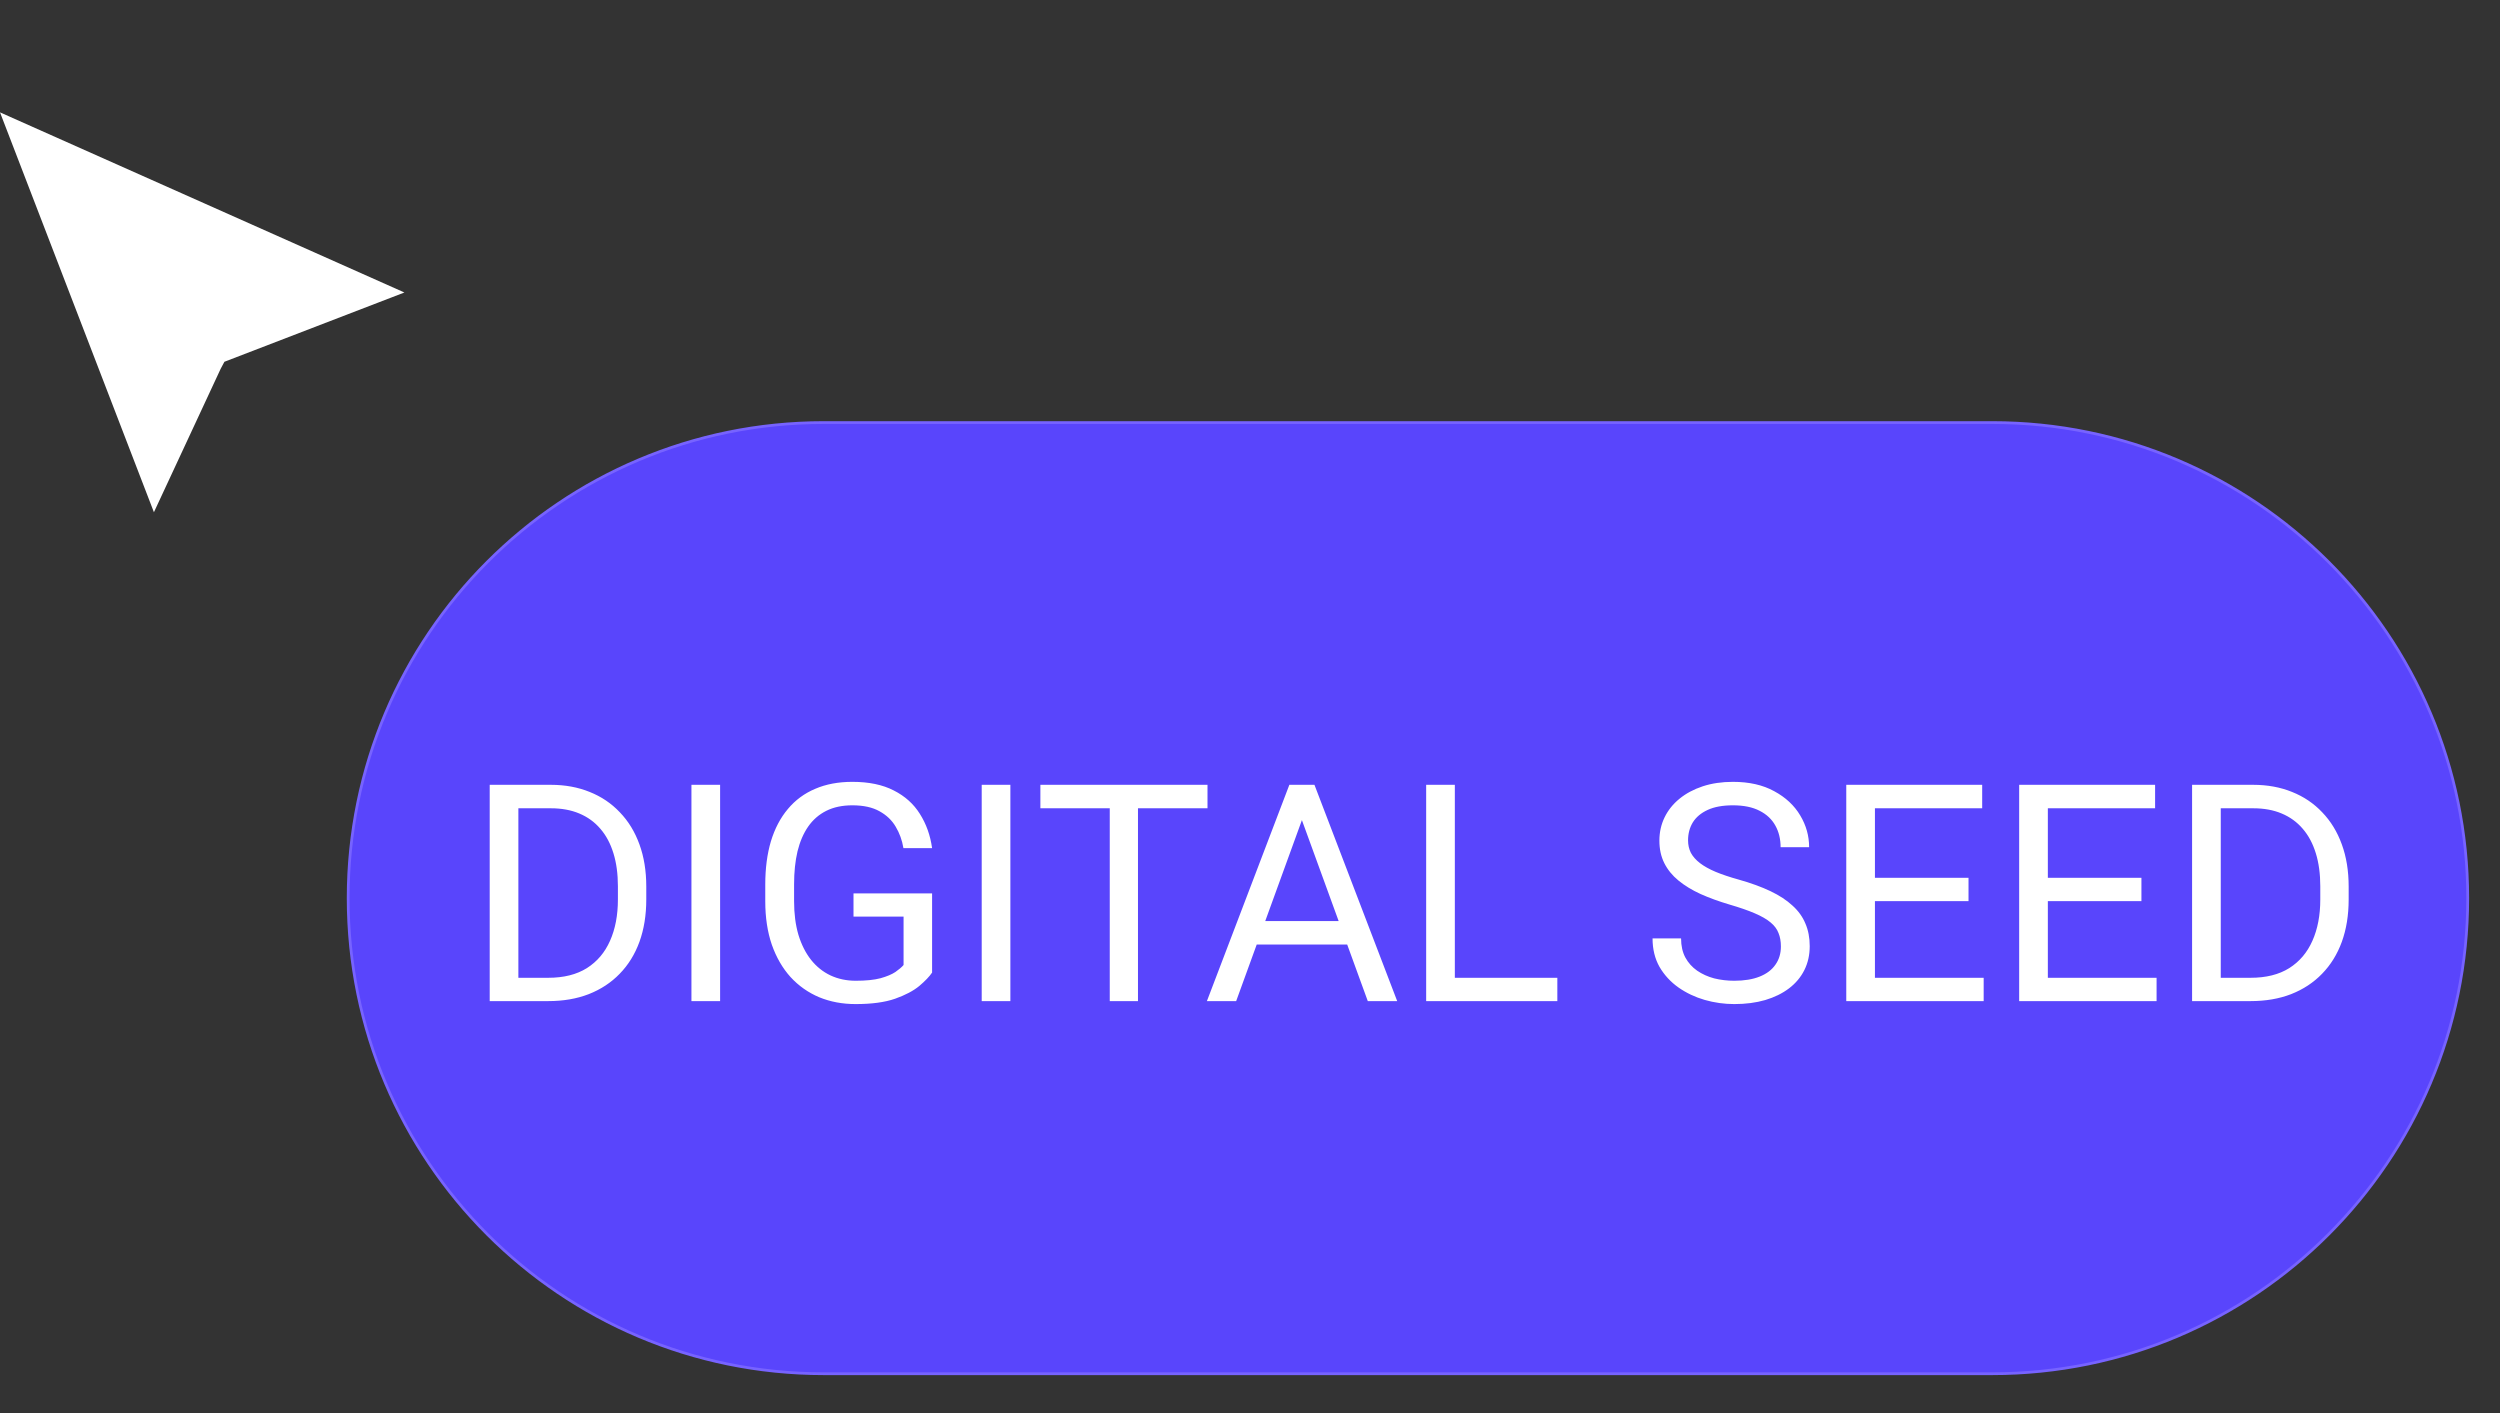
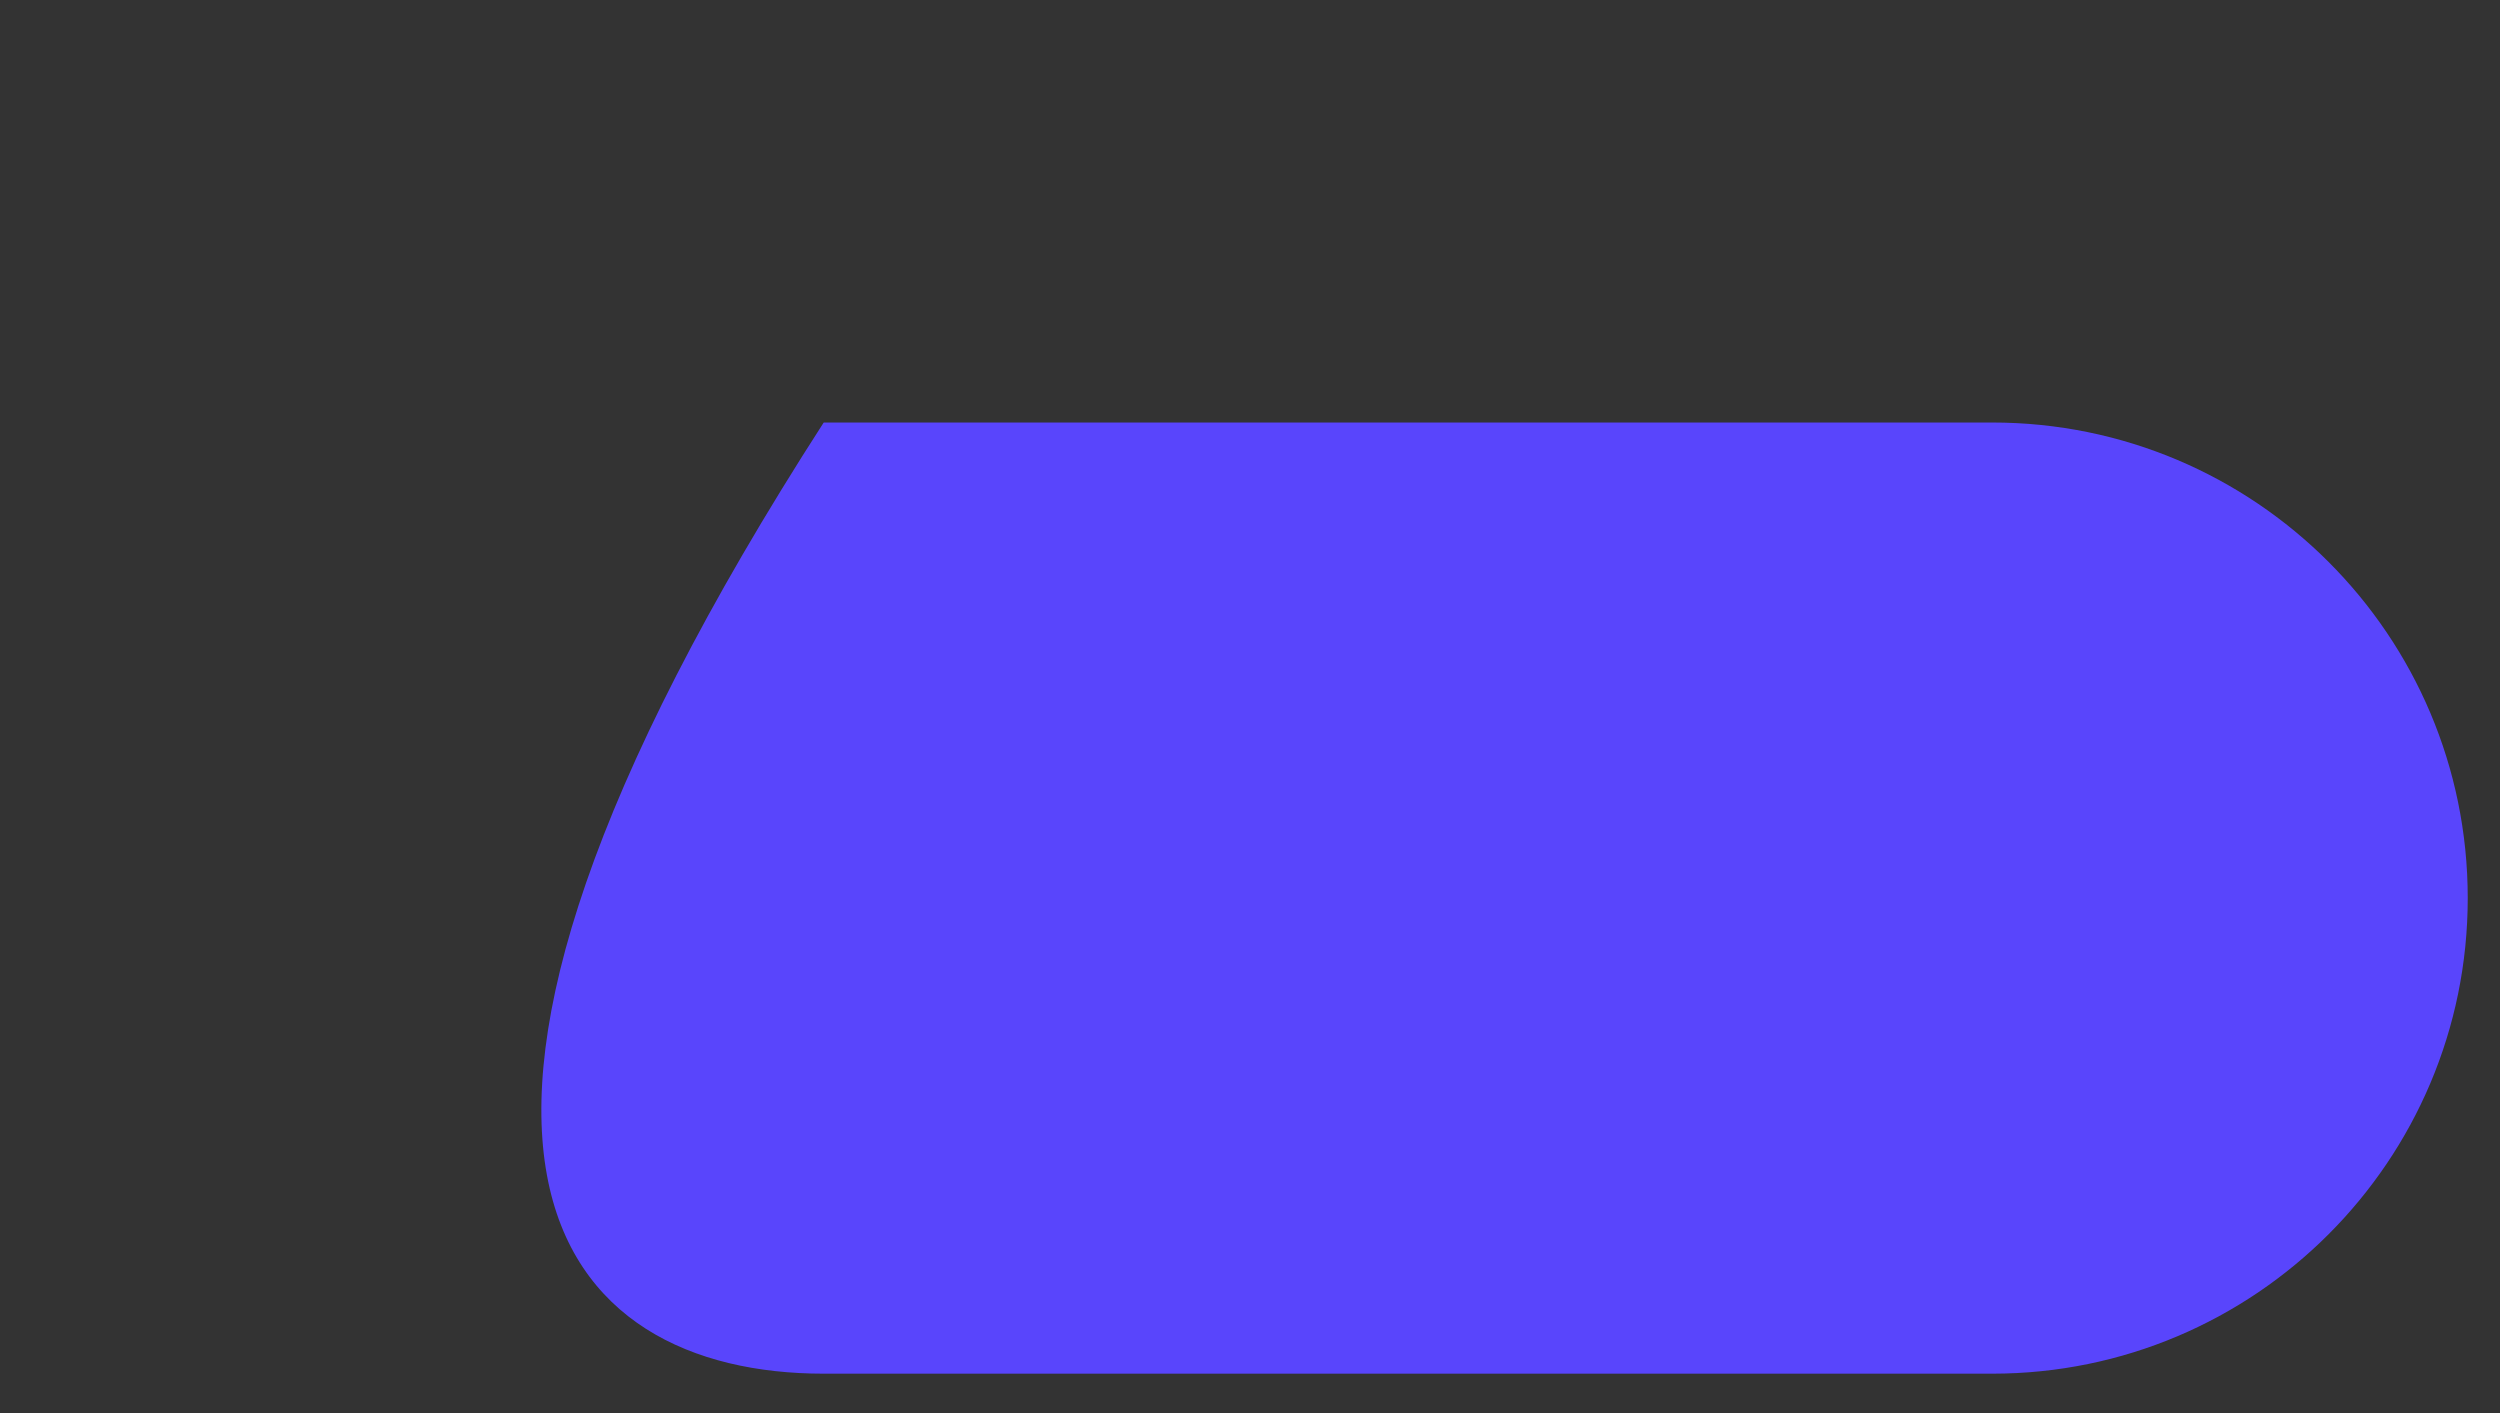
<svg xmlns="http://www.w3.org/2000/svg" width="904" height="511" viewBox="0 0 904 511" fill="none">
  <rect x="0" y="0" width="904" height="511" fill="#333333" stroke="none" />
-   <path d="M720.377 152.781H297.855C202.886 152.781 125.898 229.775 125.898 324.752C125.898 419.729 202.886 496.724 297.855 496.724H720.377C815.346 496.724 892.333 419.729 892.333 324.752C892.333 229.775 815.346 152.781 720.377 152.781Z" fill="#5945FC" />
-   <path d="M720.377 152.797H297.855C202.886 152.797 125.898 229.791 125.898 324.768C125.898 419.745 202.886 496.739 297.855 496.739H720.377C815.346 496.739 892.333 419.745 892.333 324.768C892.333 229.791 815.346 152.797 720.377 152.797Z" stroke="#7763FF" />
-   <path fill-rule="evenodd" clip-rule="evenodd" d="M0 40.625L55.657 185.223L79.769 133.411L81.145 130.819L146.227 105.764L0 40.625Z" fill="white" />
-   <path d="M198.242 362H181.912L182.02 353.567H198.242C203.828 353.567 208.484 352.403 212.208 350.075C215.932 347.712 218.725 344.417 220.588 340.191C222.485 335.93 223.434 330.952 223.434 325.259V320.478C223.434 316.002 222.897 312.027 221.823 308.553C220.749 305.044 219.173 302.089 217.096 299.69C215.019 297.255 212.476 295.411 209.468 294.157C206.496 292.904 203.076 292.277 199.209 292.277H181.59V283.79H199.209C204.33 283.79 209.003 284.65 213.229 286.368C217.454 288.052 221.089 290.505 224.133 293.728C227.212 296.915 229.576 300.782 231.223 305.33C232.871 309.842 233.694 314.927 233.694 320.585V325.259C233.694 330.917 232.871 336.02 231.223 340.567C229.576 345.08 227.195 348.929 224.079 352.116C220.999 355.303 217.275 357.756 212.906 359.475C208.573 361.158 203.685 362 198.242 362ZM187.445 283.79V362H177.078V283.79H187.445ZM260.391 283.79V362H250.024V283.79H260.391ZM337.043 323.056V351.687C336.076 353.119 334.536 354.73 332.423 356.521C330.311 358.276 327.392 359.816 323.668 361.141C319.979 362.43 315.216 363.074 309.379 363.074C304.617 363.074 300.23 362.251 296.219 360.603C292.244 358.92 288.788 356.485 285.852 353.298C282.951 350.075 280.695 346.172 279.084 341.588C277.508 336.969 276.72 331.74 276.72 325.903V319.833C276.72 313.996 277.401 308.786 278.762 304.202C280.158 299.618 282.199 295.733 284.885 292.546C287.571 289.323 290.865 286.888 294.769 285.24C298.672 283.557 303.148 282.716 308.198 282.716C314.178 282.716 319.174 283.754 323.184 285.831C327.231 287.873 330.382 290.702 332.638 294.318C334.93 297.935 336.398 302.053 337.043 306.673H326.676C326.21 303.844 325.279 301.266 323.883 298.938C322.522 296.61 320.57 294.748 318.028 293.352C315.485 291.919 312.208 291.203 308.198 291.203C304.581 291.203 301.447 291.865 298.797 293.19C296.147 294.515 293.963 296.413 292.244 298.884C290.525 301.355 289.236 304.345 288.377 307.855C287.553 311.364 287.141 315.321 287.141 319.726V325.903C287.141 330.415 287.66 334.444 288.699 337.989C289.773 341.534 291.295 344.56 293.265 347.067C295.234 349.538 297.58 351.418 300.301 352.707C303.059 353.996 306.103 354.641 309.433 354.641C313.122 354.641 316.112 354.337 318.404 353.728C320.695 353.083 322.486 352.331 323.775 351.472C325.064 350.576 326.049 349.735 326.73 348.947V331.436H308.627V323.056H337.043ZM365.351 283.79V362H354.984V283.79H365.351ZM411.493 283.79V362H401.287V283.79H411.493ZM436.632 283.79V292.277H376.202V283.79H436.632ZM472.89 290.719L446.999 362H436.417L466.229 283.79H473.051L472.89 290.719ZM494.591 362L468.646 290.719L468.485 283.79H475.307L505.226 362H494.591ZM493.248 333.047V341.534H449.308V333.047H493.248ZM563.132 353.567V362H524.027V353.567H563.132ZM526.068 283.79V362H515.701V283.79H526.068ZM643.974 342.233C643.974 340.406 643.687 338.795 643.114 337.398C642.577 335.966 641.61 334.677 640.214 333.531C638.853 332.385 636.955 331.293 634.52 330.254C632.12 329.216 629.077 328.159 625.388 327.085C621.521 325.939 618.029 324.668 614.914 323.271C611.798 321.839 609.13 320.209 606.91 318.383C604.69 316.557 602.989 314.462 601.807 312.098C600.625 309.735 600.034 307.031 600.034 303.987C600.034 300.943 600.661 298.132 601.914 295.554C603.168 292.975 604.958 290.737 607.286 288.839C609.649 286.906 612.461 285.402 615.719 284.327C618.978 283.253 622.613 282.716 626.624 282.716C632.496 282.716 637.474 283.844 641.556 286.1C645.675 288.32 648.808 291.239 650.957 294.856C653.105 298.437 654.18 302.268 654.18 306.351H643.866C643.866 303.414 643.24 300.818 641.986 298.562C640.733 296.27 638.835 294.48 636.292 293.19C633.75 291.865 630.527 291.203 626.624 291.203C622.935 291.203 619.891 291.758 617.492 292.868C615.093 293.978 613.302 295.482 612.12 297.38C610.974 299.278 610.401 301.445 610.401 303.88C610.401 305.527 610.742 307.031 611.422 308.392C612.138 309.717 613.23 310.952 614.699 312.098C616.203 313.244 618.101 314.301 620.393 315.267C622.72 316.234 625.495 317.165 628.718 318.061C633.159 319.314 636.991 320.711 640.214 322.25C643.436 323.79 646.086 325.527 648.163 327.461C650.276 329.359 651.834 331.525 652.837 333.96C653.875 336.36 654.394 339.081 654.394 342.125C654.394 345.312 653.75 348.195 652.461 350.773C651.172 353.352 649.327 355.554 646.928 357.38C644.529 359.207 641.646 360.621 638.28 361.624C634.949 362.591 631.225 363.074 627.107 363.074C623.49 363.074 619.927 362.573 616.418 361.57C612.944 360.568 609.775 359.064 606.91 357.058C604.081 355.053 601.807 352.582 600.088 349.645C598.405 346.673 597.563 343.235 597.563 339.332H607.877C607.877 342.018 608.396 344.328 609.435 346.261C610.473 348.159 611.888 349.735 613.678 350.988C615.504 352.242 617.563 353.173 619.855 353.782C622.183 354.354 624.6 354.641 627.107 354.641C630.724 354.641 633.786 354.14 636.292 353.137C638.799 352.134 640.697 350.702 641.986 348.84C643.311 346.978 643.974 344.775 643.974 342.233ZM717.295 353.567V362H675.881V353.567H717.295ZM677.976 283.79V362H667.609V283.79H677.976ZM711.816 317.416V325.849H675.881V317.416H711.816ZM716.758 283.79V292.277H675.881V283.79H716.758ZM779.82 353.567V362H738.406V353.567H779.82ZM740.501 283.79V362H730.133V283.79H740.501ZM774.341 317.416V325.849H738.406V317.416H774.341ZM779.283 283.79V292.277H738.406V283.79H779.283ZM813.822 362H797.493L797.6 353.567H813.822C819.409 353.567 824.064 352.403 827.788 350.075C831.513 347.712 834.306 344.417 836.168 340.191C838.066 335.93 839.015 330.952 839.015 325.259V320.478C839.015 316.002 838.478 312.027 837.403 308.553C836.329 305.044 834.753 302.089 832.676 299.69C830.599 297.255 828.057 295.411 825.049 294.157C822.077 292.904 818.657 292.277 814.789 292.277H797.17V283.79H814.789C819.91 283.79 824.583 284.65 828.809 286.368C833.035 288.052 836.669 290.505 839.713 293.728C842.793 296.915 845.156 300.782 846.804 305.33C848.451 309.842 849.275 314.927 849.275 320.585V325.259C849.275 330.917 848.451 336.02 846.804 340.567C845.156 345.08 842.775 348.929 839.659 352.116C836.58 355.303 832.855 357.756 828.487 359.475C824.154 361.158 819.265 362 813.822 362ZM803.025 283.79V362H792.658V283.79H803.025Z" fill="white" />
+   <path d="M720.377 152.781H297.855C125.898 419.729 202.886 496.724 297.855 496.724H720.377C815.346 496.724 892.333 419.729 892.333 324.752C892.333 229.775 815.346 152.781 720.377 152.781Z" fill="#5945FC" />
</svg>